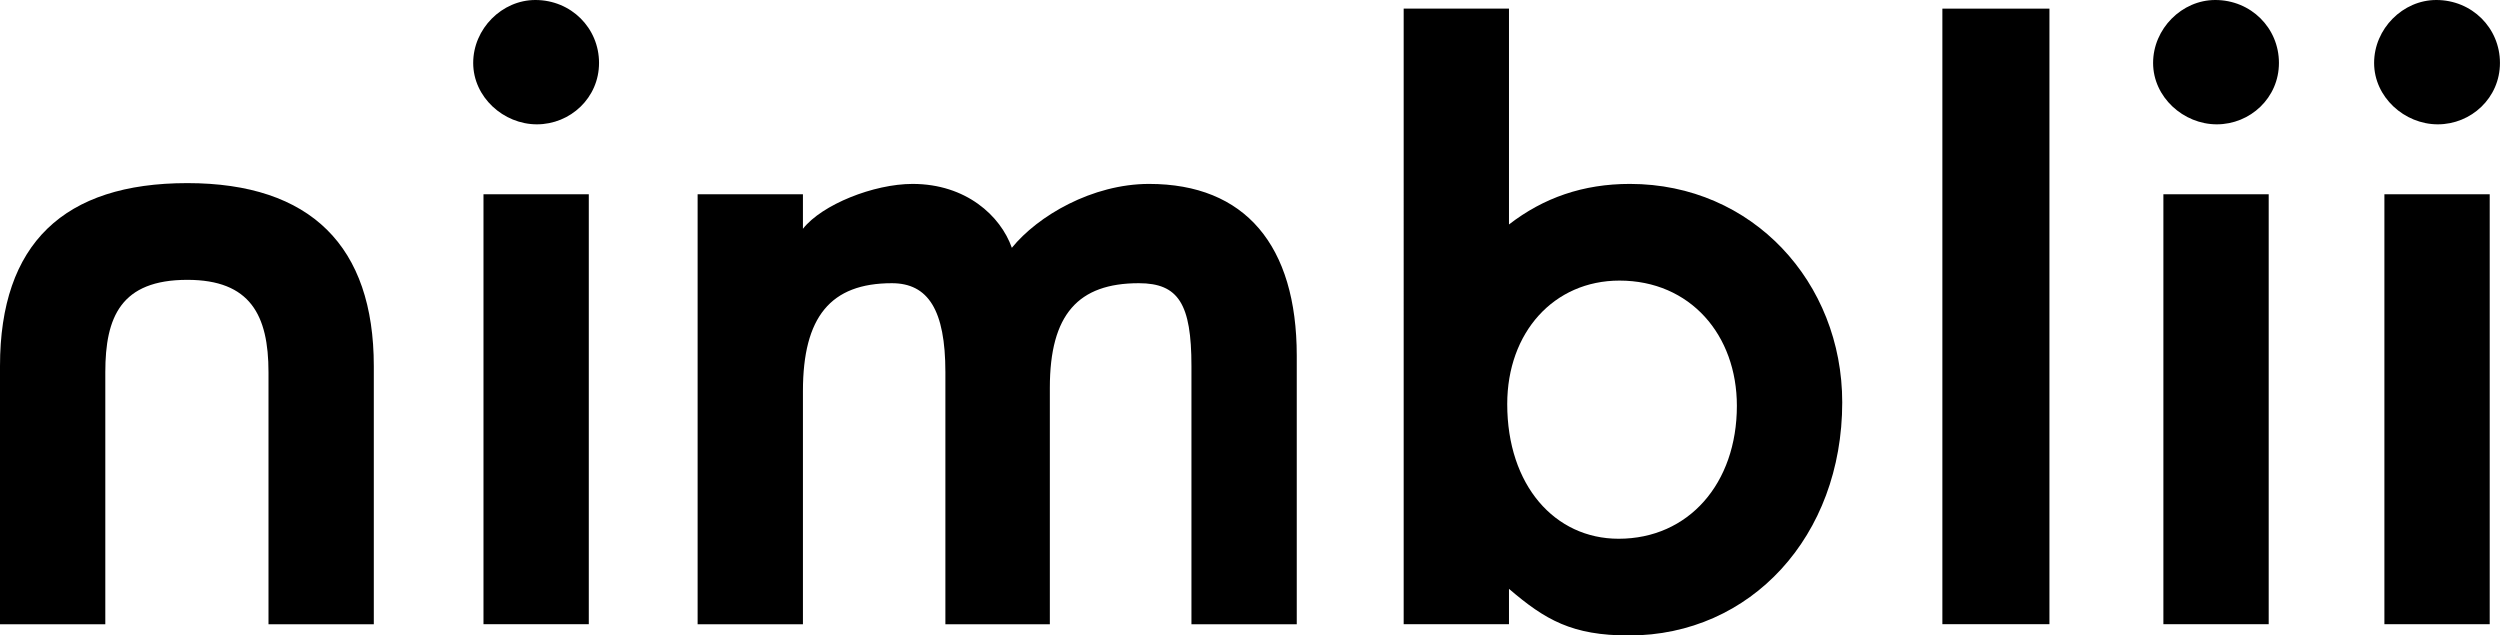
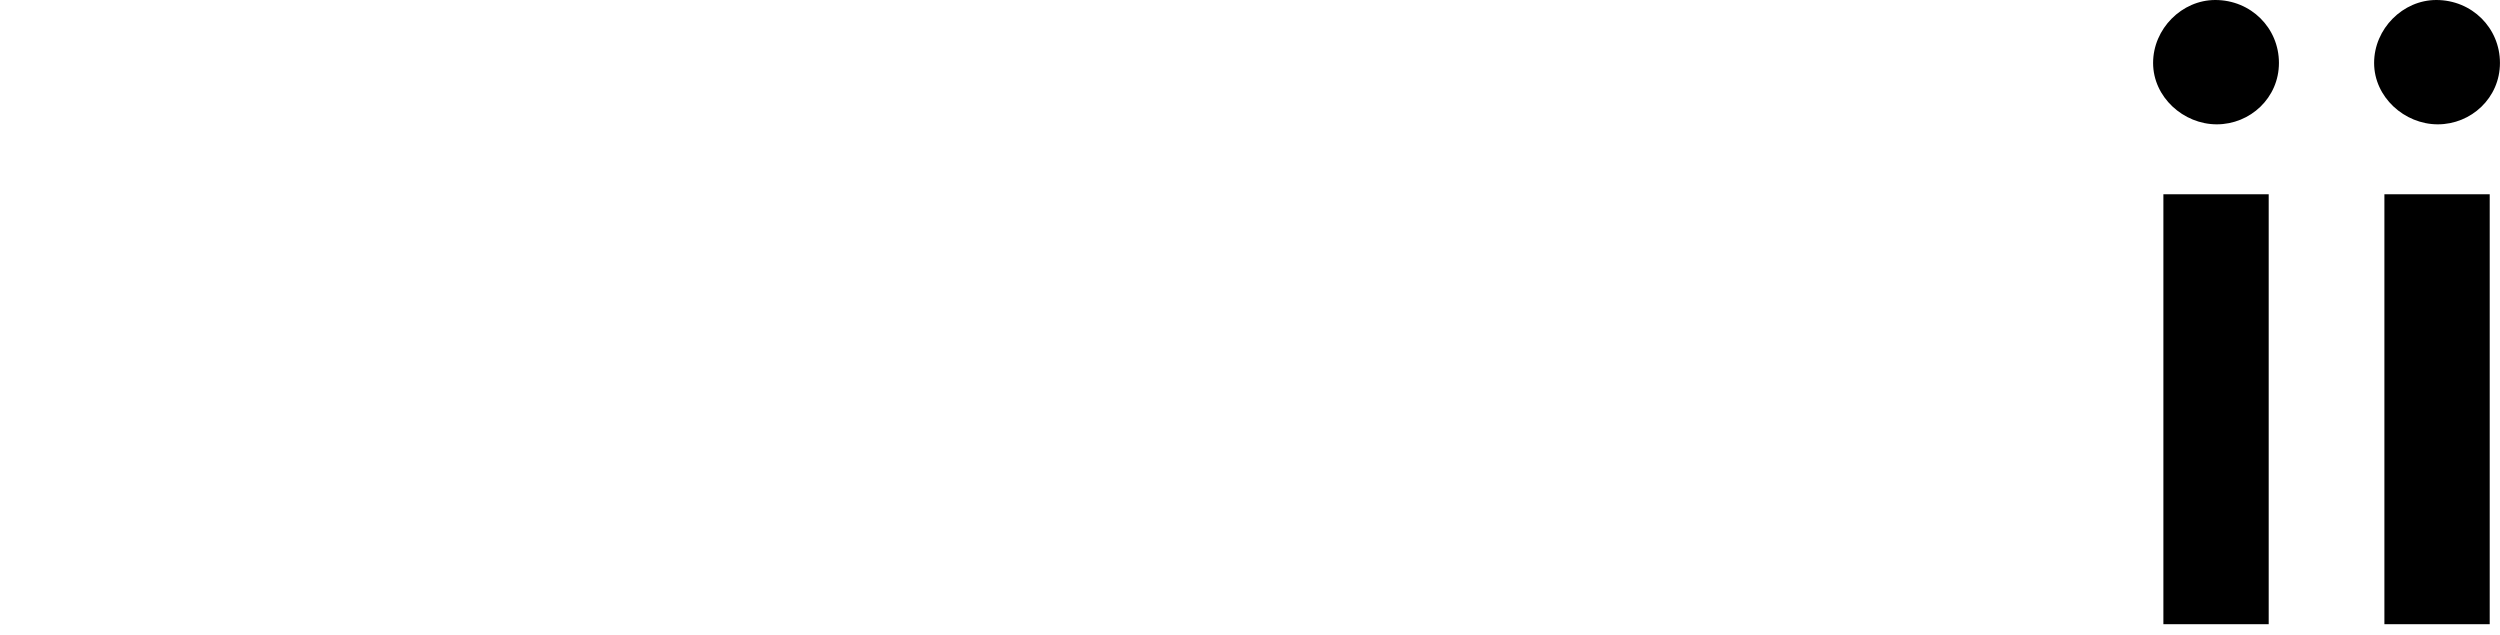
<svg xmlns="http://www.w3.org/2000/svg" id="Layer_1" data-name="Layer 1" viewBox="0 0 498.05 126.59">
  <defs>
    <style>
      .cls-1 {
        stroke-width: 0px;
      }
    </style>
  </defs>
-   <path class="cls-1" d="m94.27,12.54c0-6.81,5.73-12.54,12.38-12.54,7.12,0,12.69,5.57,12.69,12.54s-5.73,12.23-12.38,12.23-12.69-5.42-12.69-12.23Zm23.03,26.16v85.65h-20.98V38.7h20.98Z" />
-   <path class="cls-1" d="m159.96,38.7v6.88c3.78-4.82,14.1-8.94,21.84-8.94,10.66,0,17.54,6.36,19.78,12.73,5.16-6.36,16-12.73,27.35-12.73,19.09,0,29.41,12.21,29.41,34.23v53.49h-20.98v-51.43c0-12.38-2.58-16.51-10.49-16.51-12.04,0-17.72,6.19-17.72,20.81v47.13h-20.81v-50.22c0-12.38-3.44-17.72-10.66-17.72-12.21,0-17.72,6.71-17.72,21.5v46.44h-20.98V38.7h20.98Z" />
-   <path class="cls-1" d="m300.62,1.72v43c6.88-5.33,14.79-8.08,24.08-8.08,24.42,0,42.31,19.61,42.31,43.52,0,26.66-18.23,46.44-42.48,46.44-11.35,0-16.68-3.1-23.91-9.29v7.05h-20.98V1.72h20.98Zm21.84,105.61c13.93,0,23.56-11.01,23.56-26.49,0-14.1-9.29-24.94-23.39-24.94-13.07,0-22.36,10.32-22.36,24.6,0,16.17,9.46,26.83,22.19,26.83Z" />
-   <path class="cls-1" d="m408.29,1.72v122.63h-21.33V1.72h21.33Z" />
  <path class="cls-1" d="m428.94,12.54c0-6.81,5.73-12.54,12.38-12.54,7.12,0,12.69,5.57,12.69,12.54s-5.73,12.23-12.38,12.23-12.69-5.42-12.69-12.23Zm23.03,26.16v85.65h-20.98V38.7h20.98Z" />
  <path class="cls-1" d="m472.97,12.54c0-6.81,5.73-12.54,12.38-12.54,7.12,0,12.69,5.57,12.69,12.54s-5.73,12.23-12.38,12.23-12.69-5.42-12.69-12.23Zm23.03,26.16v85.65h-20.98V38.7h20.98Z" />
-   <path class="cls-1" d="m74.47,124.37h-20.98v-50.22c0-11.35-3.61-18.4-16.17-18.4-13.24,0-16.34,7.4-16.34,18.4v50.22H0v-51.43c0-24.42,12.73-36.46,37.32-36.46s37.15,12.56,37.15,36.46v51.43Z" />
</svg>